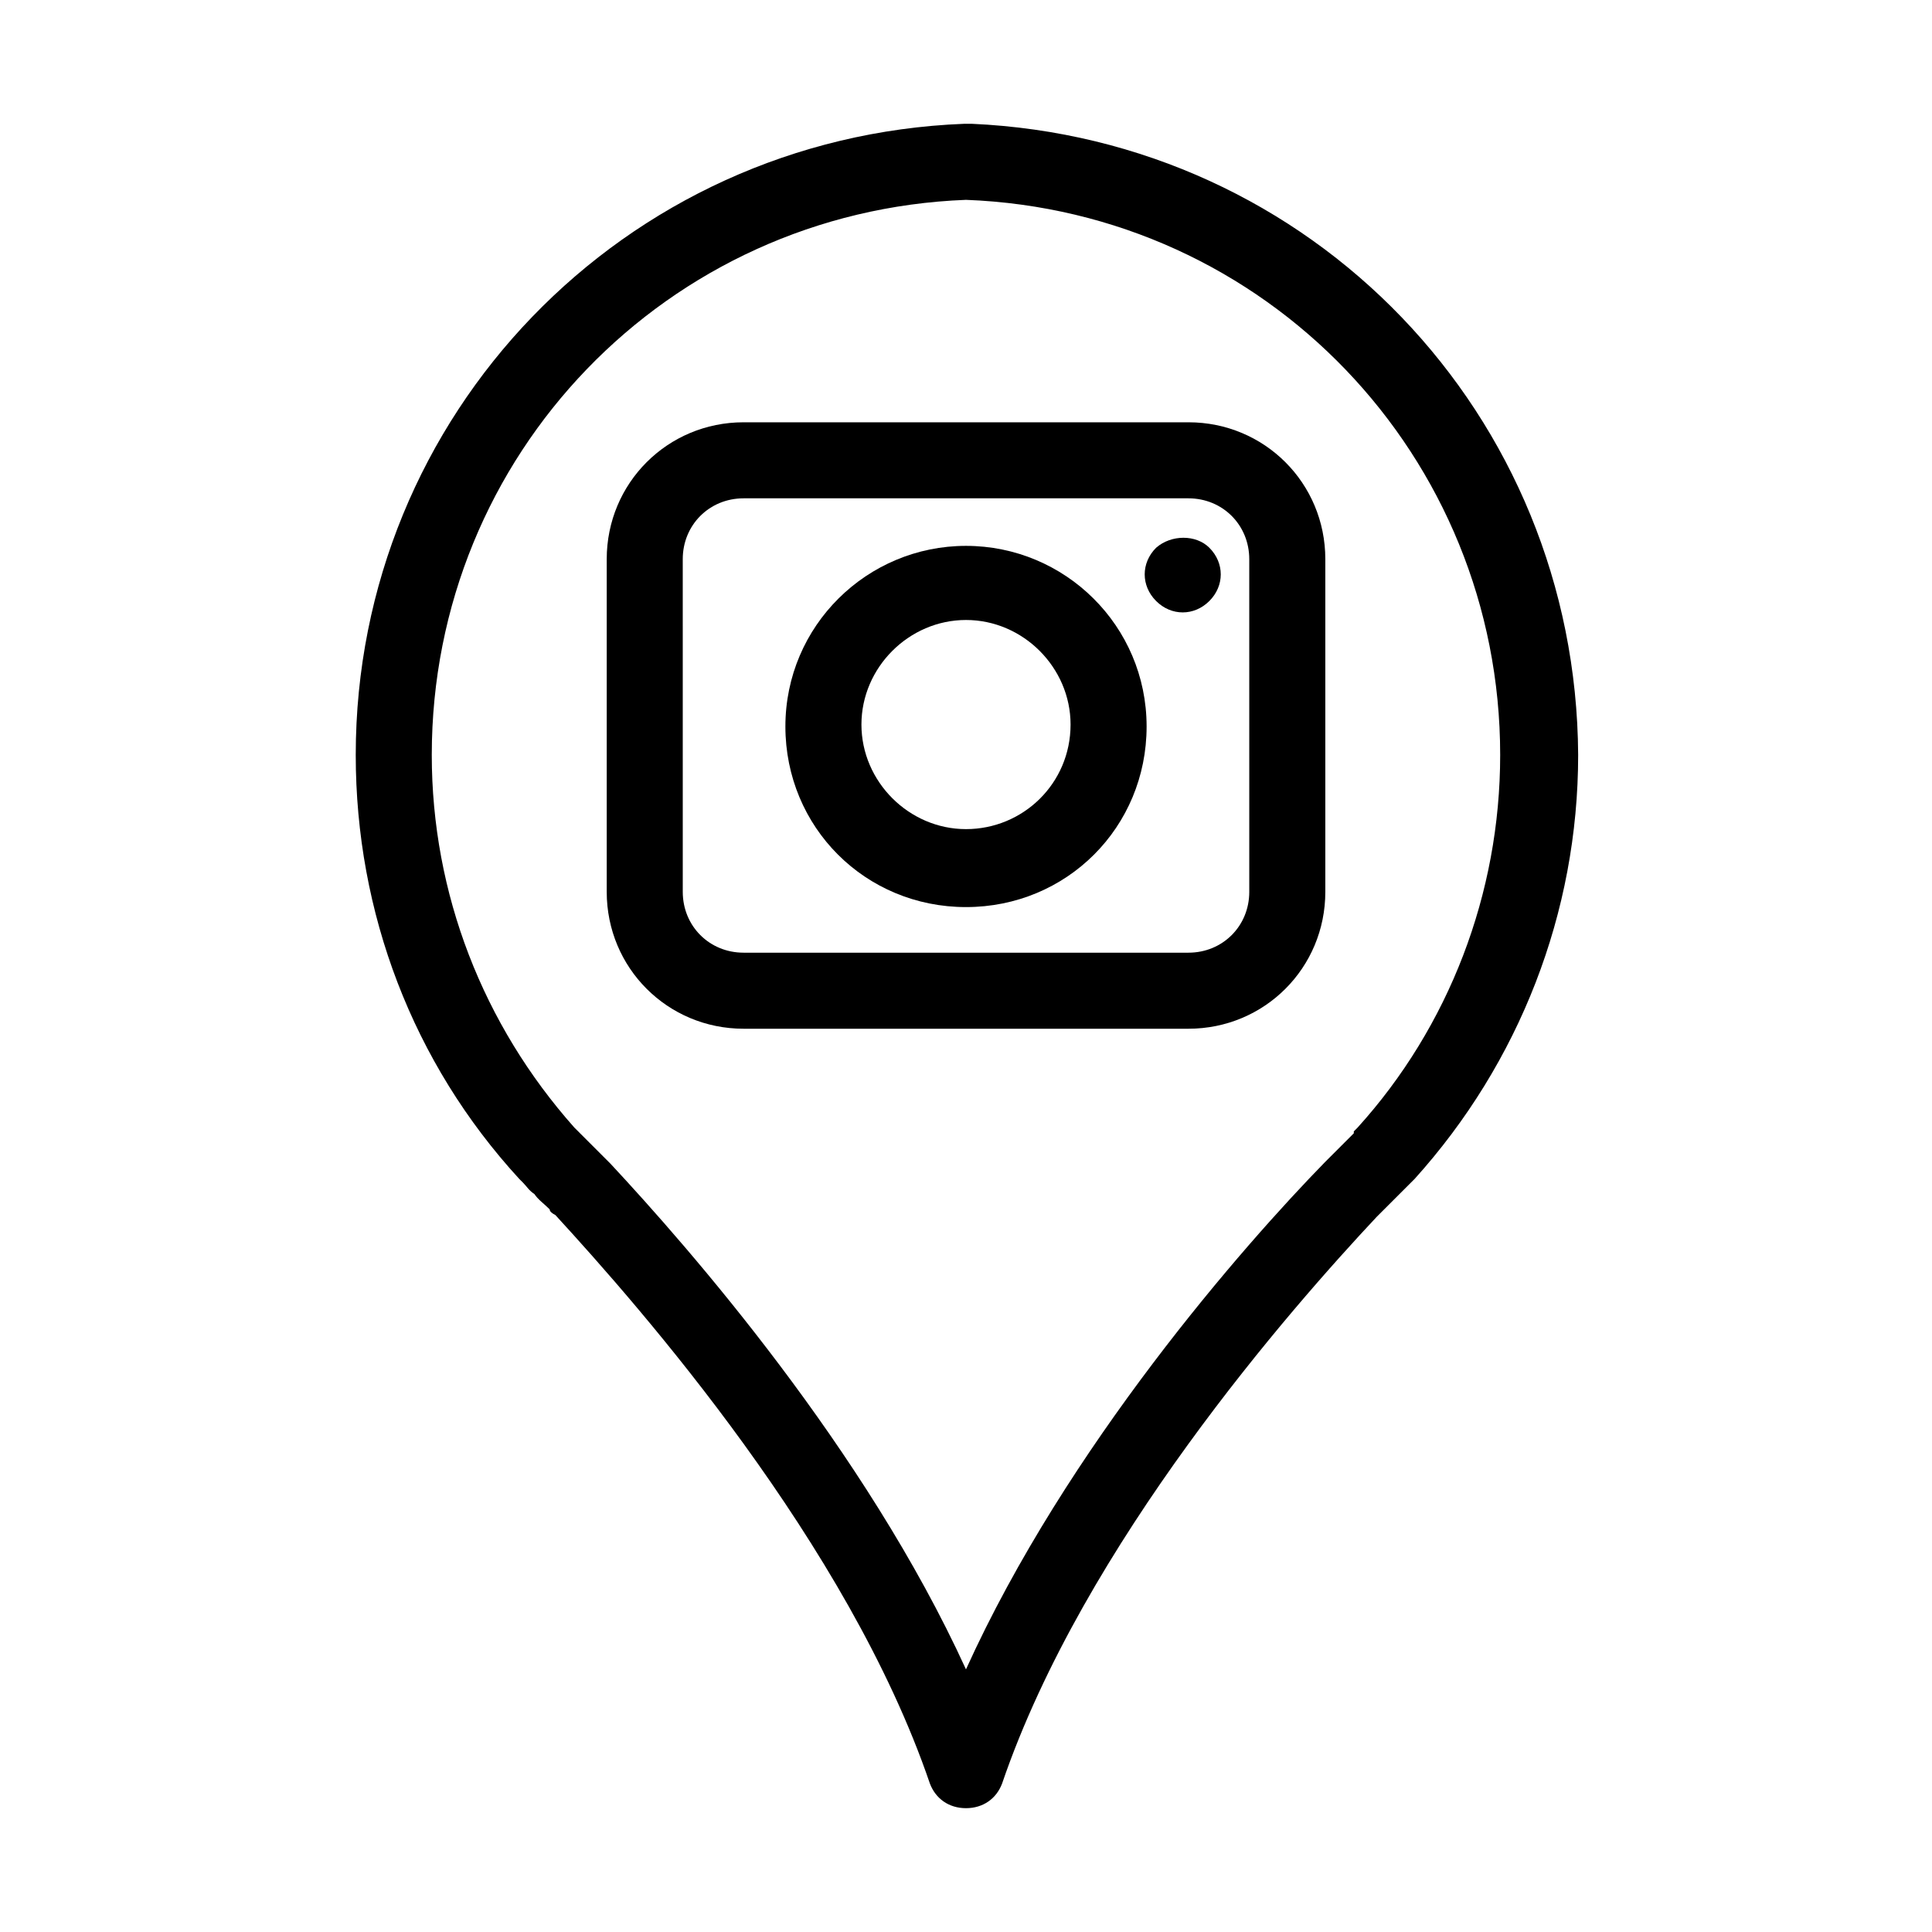
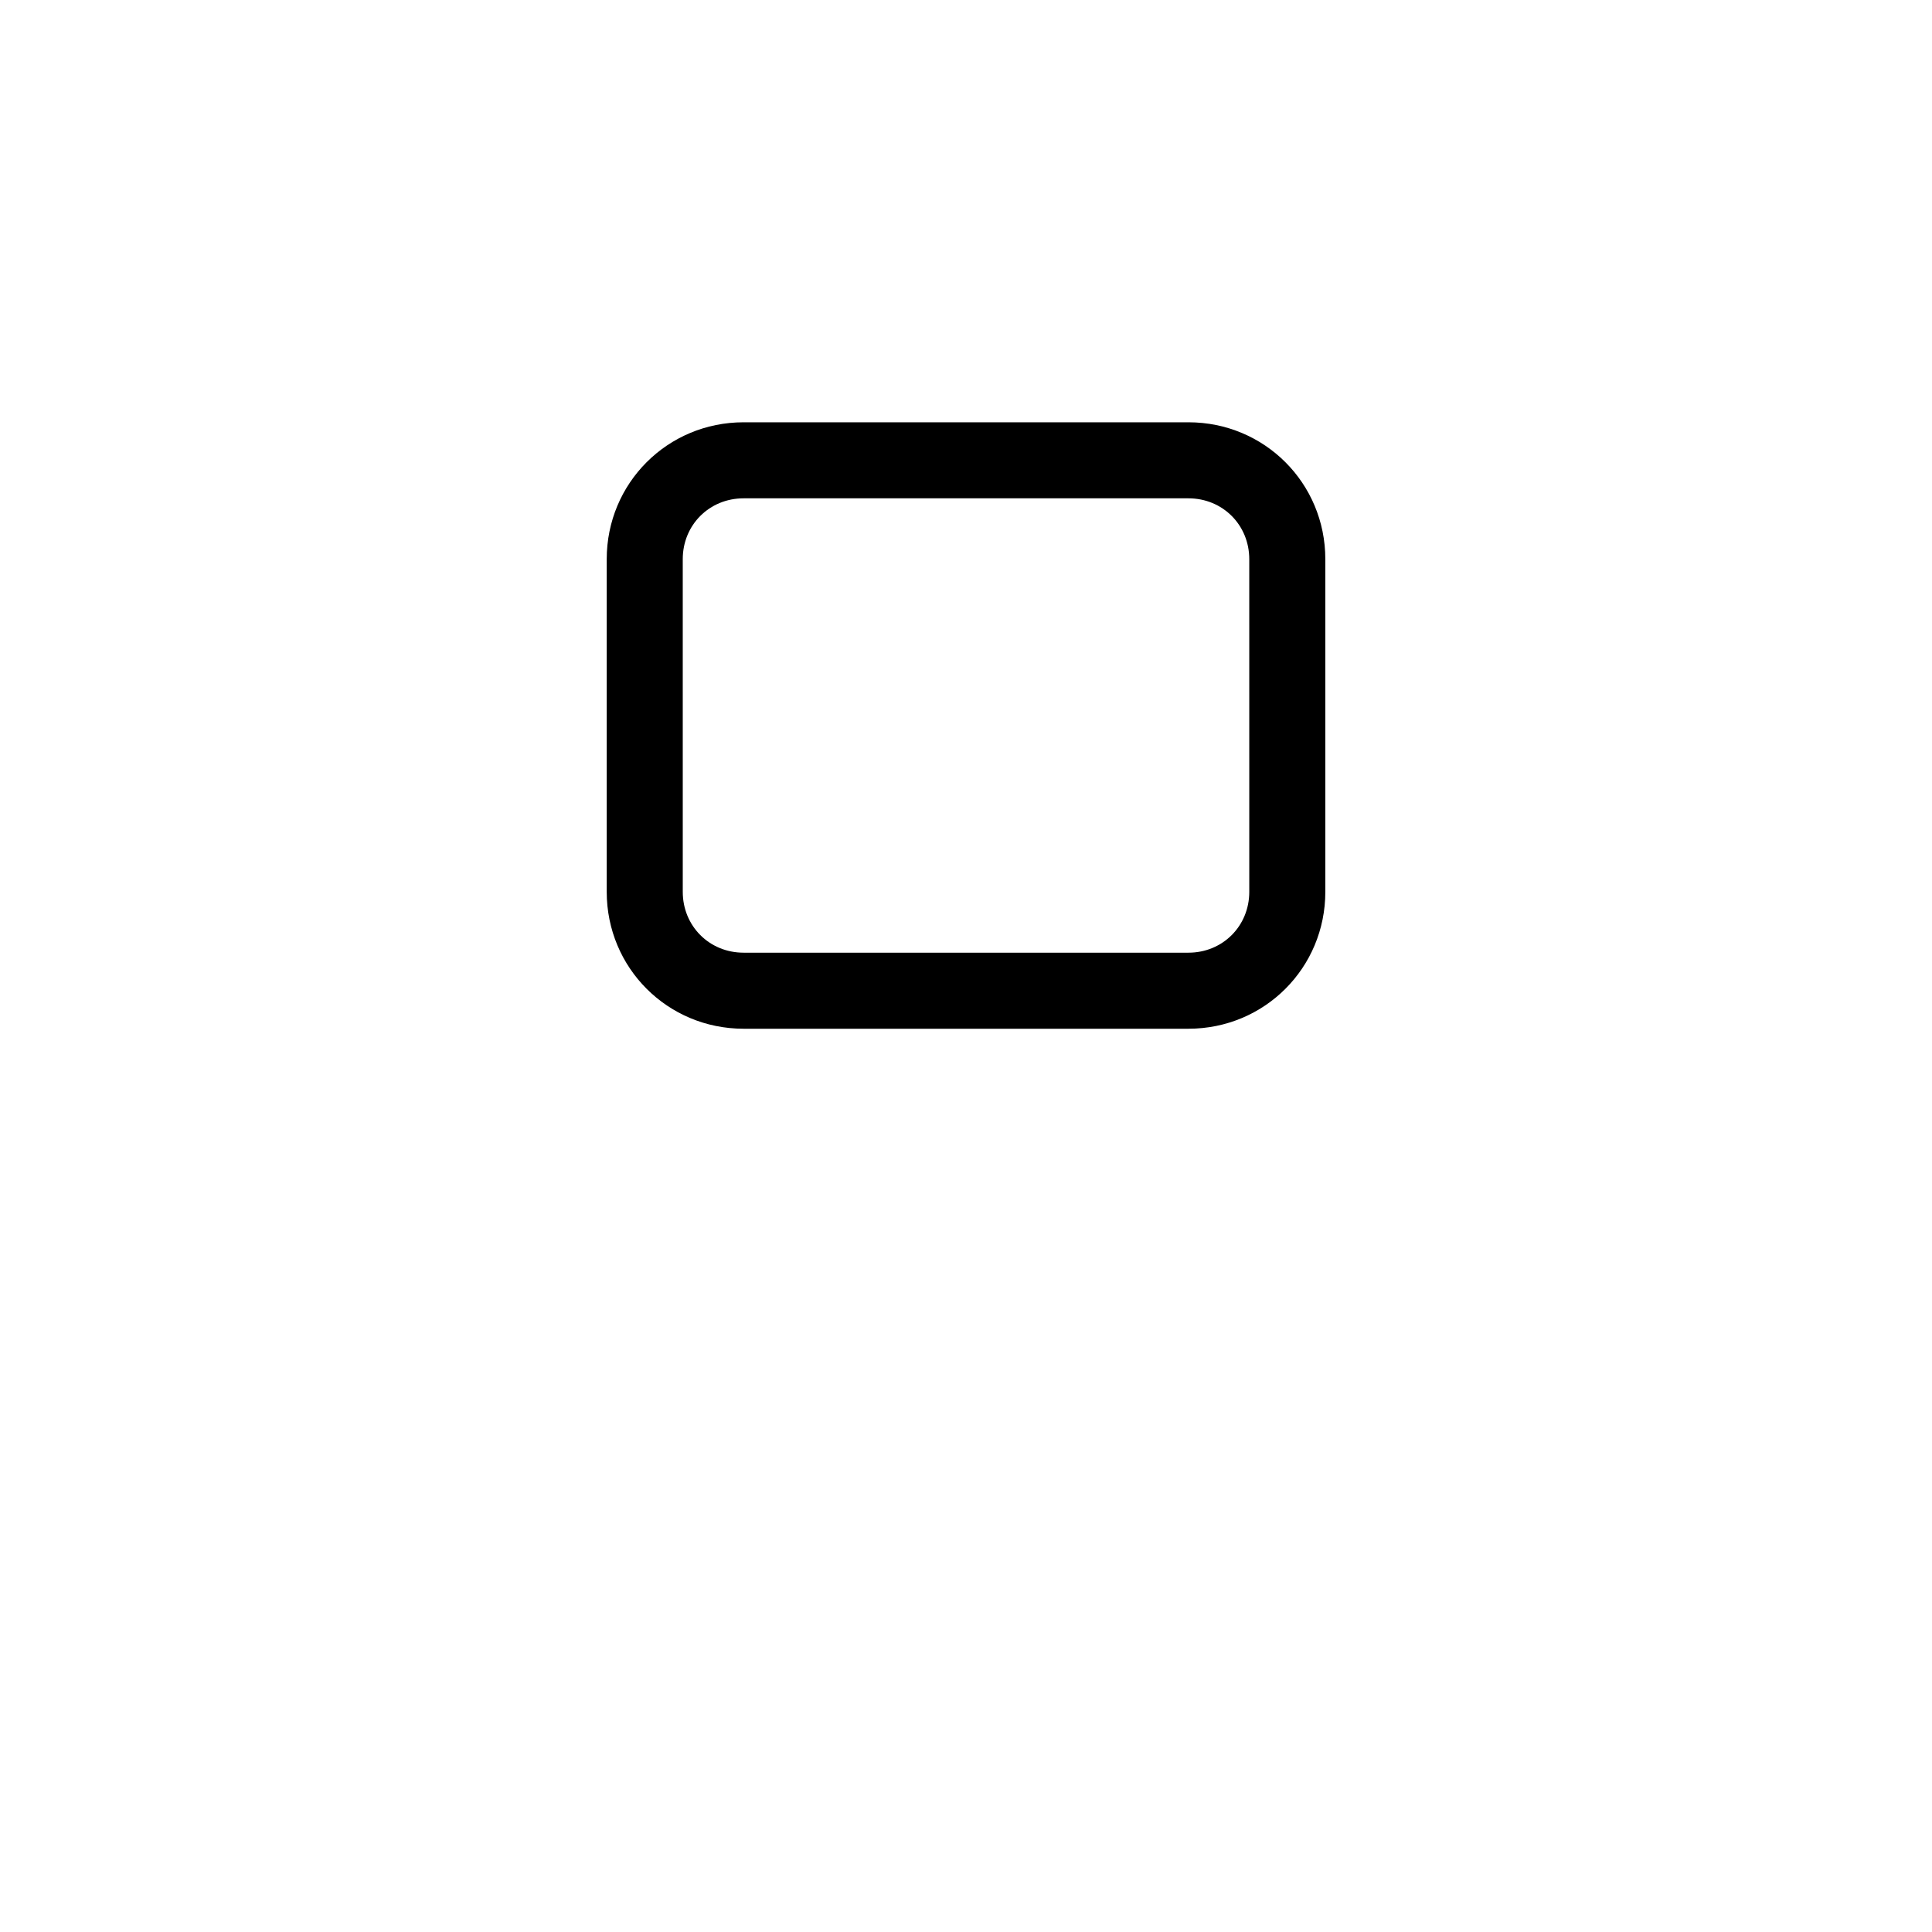
<svg xmlns="http://www.w3.org/2000/svg" fill="#000000" width="800px" height="800px" version="1.1" viewBox="144 144 512 512">
  <g>
-     <path d="m401.51 176.81h-1.008-0.504-0.504c-90.184 3.523-161.22 77.082-161.22 167.26 0 41.816 15.113 81.617 43.328 112.35l1.008 1.008c1.008 1.008 1.512 2.016 3.023 3.023 1.008 1.512 2.519 2.519 4.031 4.031 0 0.504 0.504 1.008 1.512 1.512 22.668 24.688 77.582 87.16 99.246 150.64 1.512 4.031 5.039 6.551 9.574 6.551s8.062-2.519 9.574-6.551c21.664-63.48 76.578-125.95 99.25-150.14l1.512-1.512c1.512-1.512 3.023-3.023 4.031-4.031 1.008-1.008 2.016-2.016 3.023-3.023l1.512-1.512c27.711-30.73 43.328-70.535 43.328-112.35-0.508-90.18-70.539-163.23-160.72-167.26zm102.27 266.01-1.008 1.008v0.504c-0.504 0.504-1.512 1.512-2.016 2.016l-0.504 0.504c-1.008 1.008-2.016 2.016-3.023 3.023l-2.016 2.016c-21.664 22.164-68.52 75.566-95.219 134.51-26.703-58.441-73.555-111.85-94.211-134.01l-1.008-1.008s-0.504-0.504-0.504-0.504c-1.512-1.512-3.023-3.023-4.031-4.031-1.008-1.008-2.016-2.016-3.023-3.023l-1.008-1.008c-24.184-27.207-37.785-61.969-37.785-98.746 0-79.602 62.473-144.09 141.57-147.11 79.602 3.023 141.57 68.016 141.57 147.11 0 36.781-13.605 72.047-37.785 98.75z" />
    <path d="m458.95 255.91h-117.89c-20.152 0-36.273 16.121-36.273 36.273v88.168c0 20.152 16.121 36.273 36.273 36.273h117.89c20.152 0 36.273-16.121 36.273-36.273v-88.168c0-20.152-16.121-36.273-36.273-36.273zm16.121 124.44c0 9.07-7.055 16.121-16.121 16.121h-117.89c-9.07 0-16.121-7.055-16.121-16.121l-0.004-88.168c0-9.07 7.055-16.121 16.121-16.121h117.89c9.07 0 16.121 7.055 16.121 16.121z" />
-     <path d="m400 288.66c-26.199 0-47.863 21.16-47.863 47.863s21.16 47.863 47.863 47.863 47.863-21.16 47.863-47.863c-0.004-26.703-21.668-47.863-47.863-47.863zm0 75.066c-15.113 0-27.711-12.594-27.711-27.711 0-15.113 12.594-27.711 27.711-27.711 15.113 0 27.711 12.594 27.711 27.711-0.004 15.621-12.598 27.711-27.711 27.711z" />
-     <path d="m450.38 289.16c-2.016 2.016-3.023 4.535-3.023 7.055 0 2.519 1.008 5.039 3.023 7.055s4.535 3.023 7.055 3.023c2.519 0 5.039-1.008 7.055-3.023s3.023-4.535 3.023-7.055c0-2.519-1.008-5.039-3.023-7.055-3.527-3.527-10.078-3.527-14.109 0z" />
  </g>
</svg>